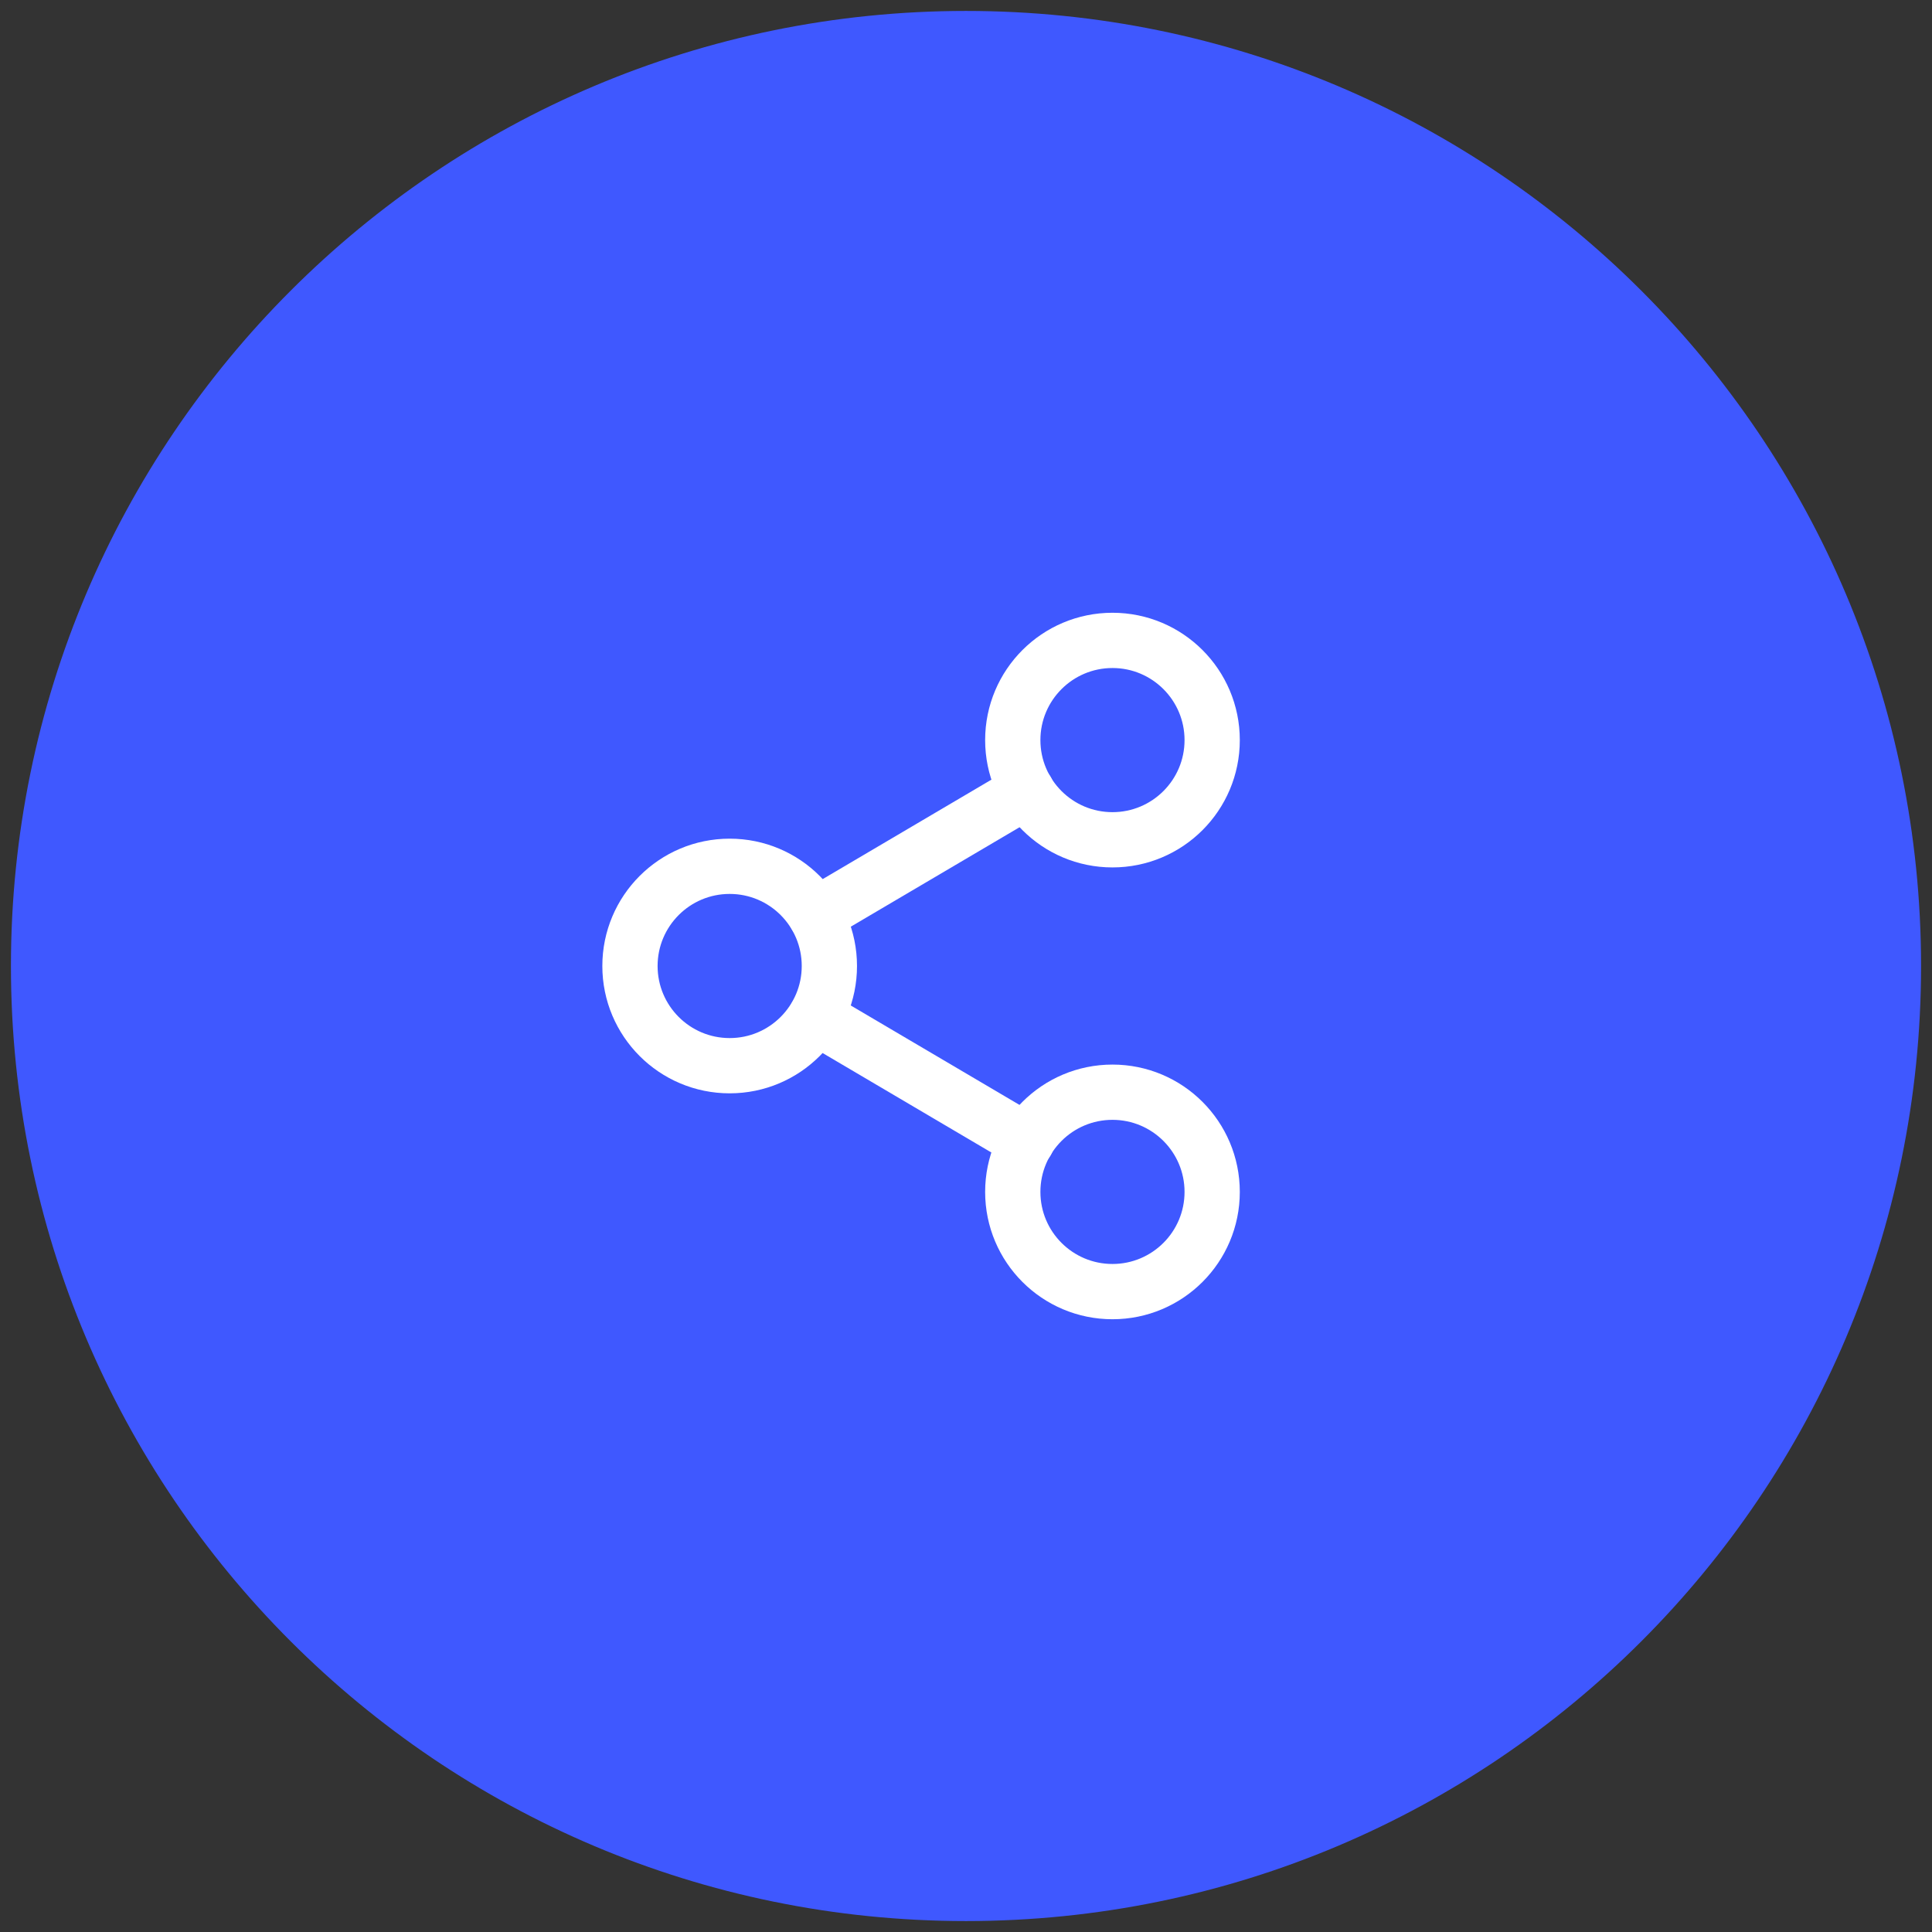
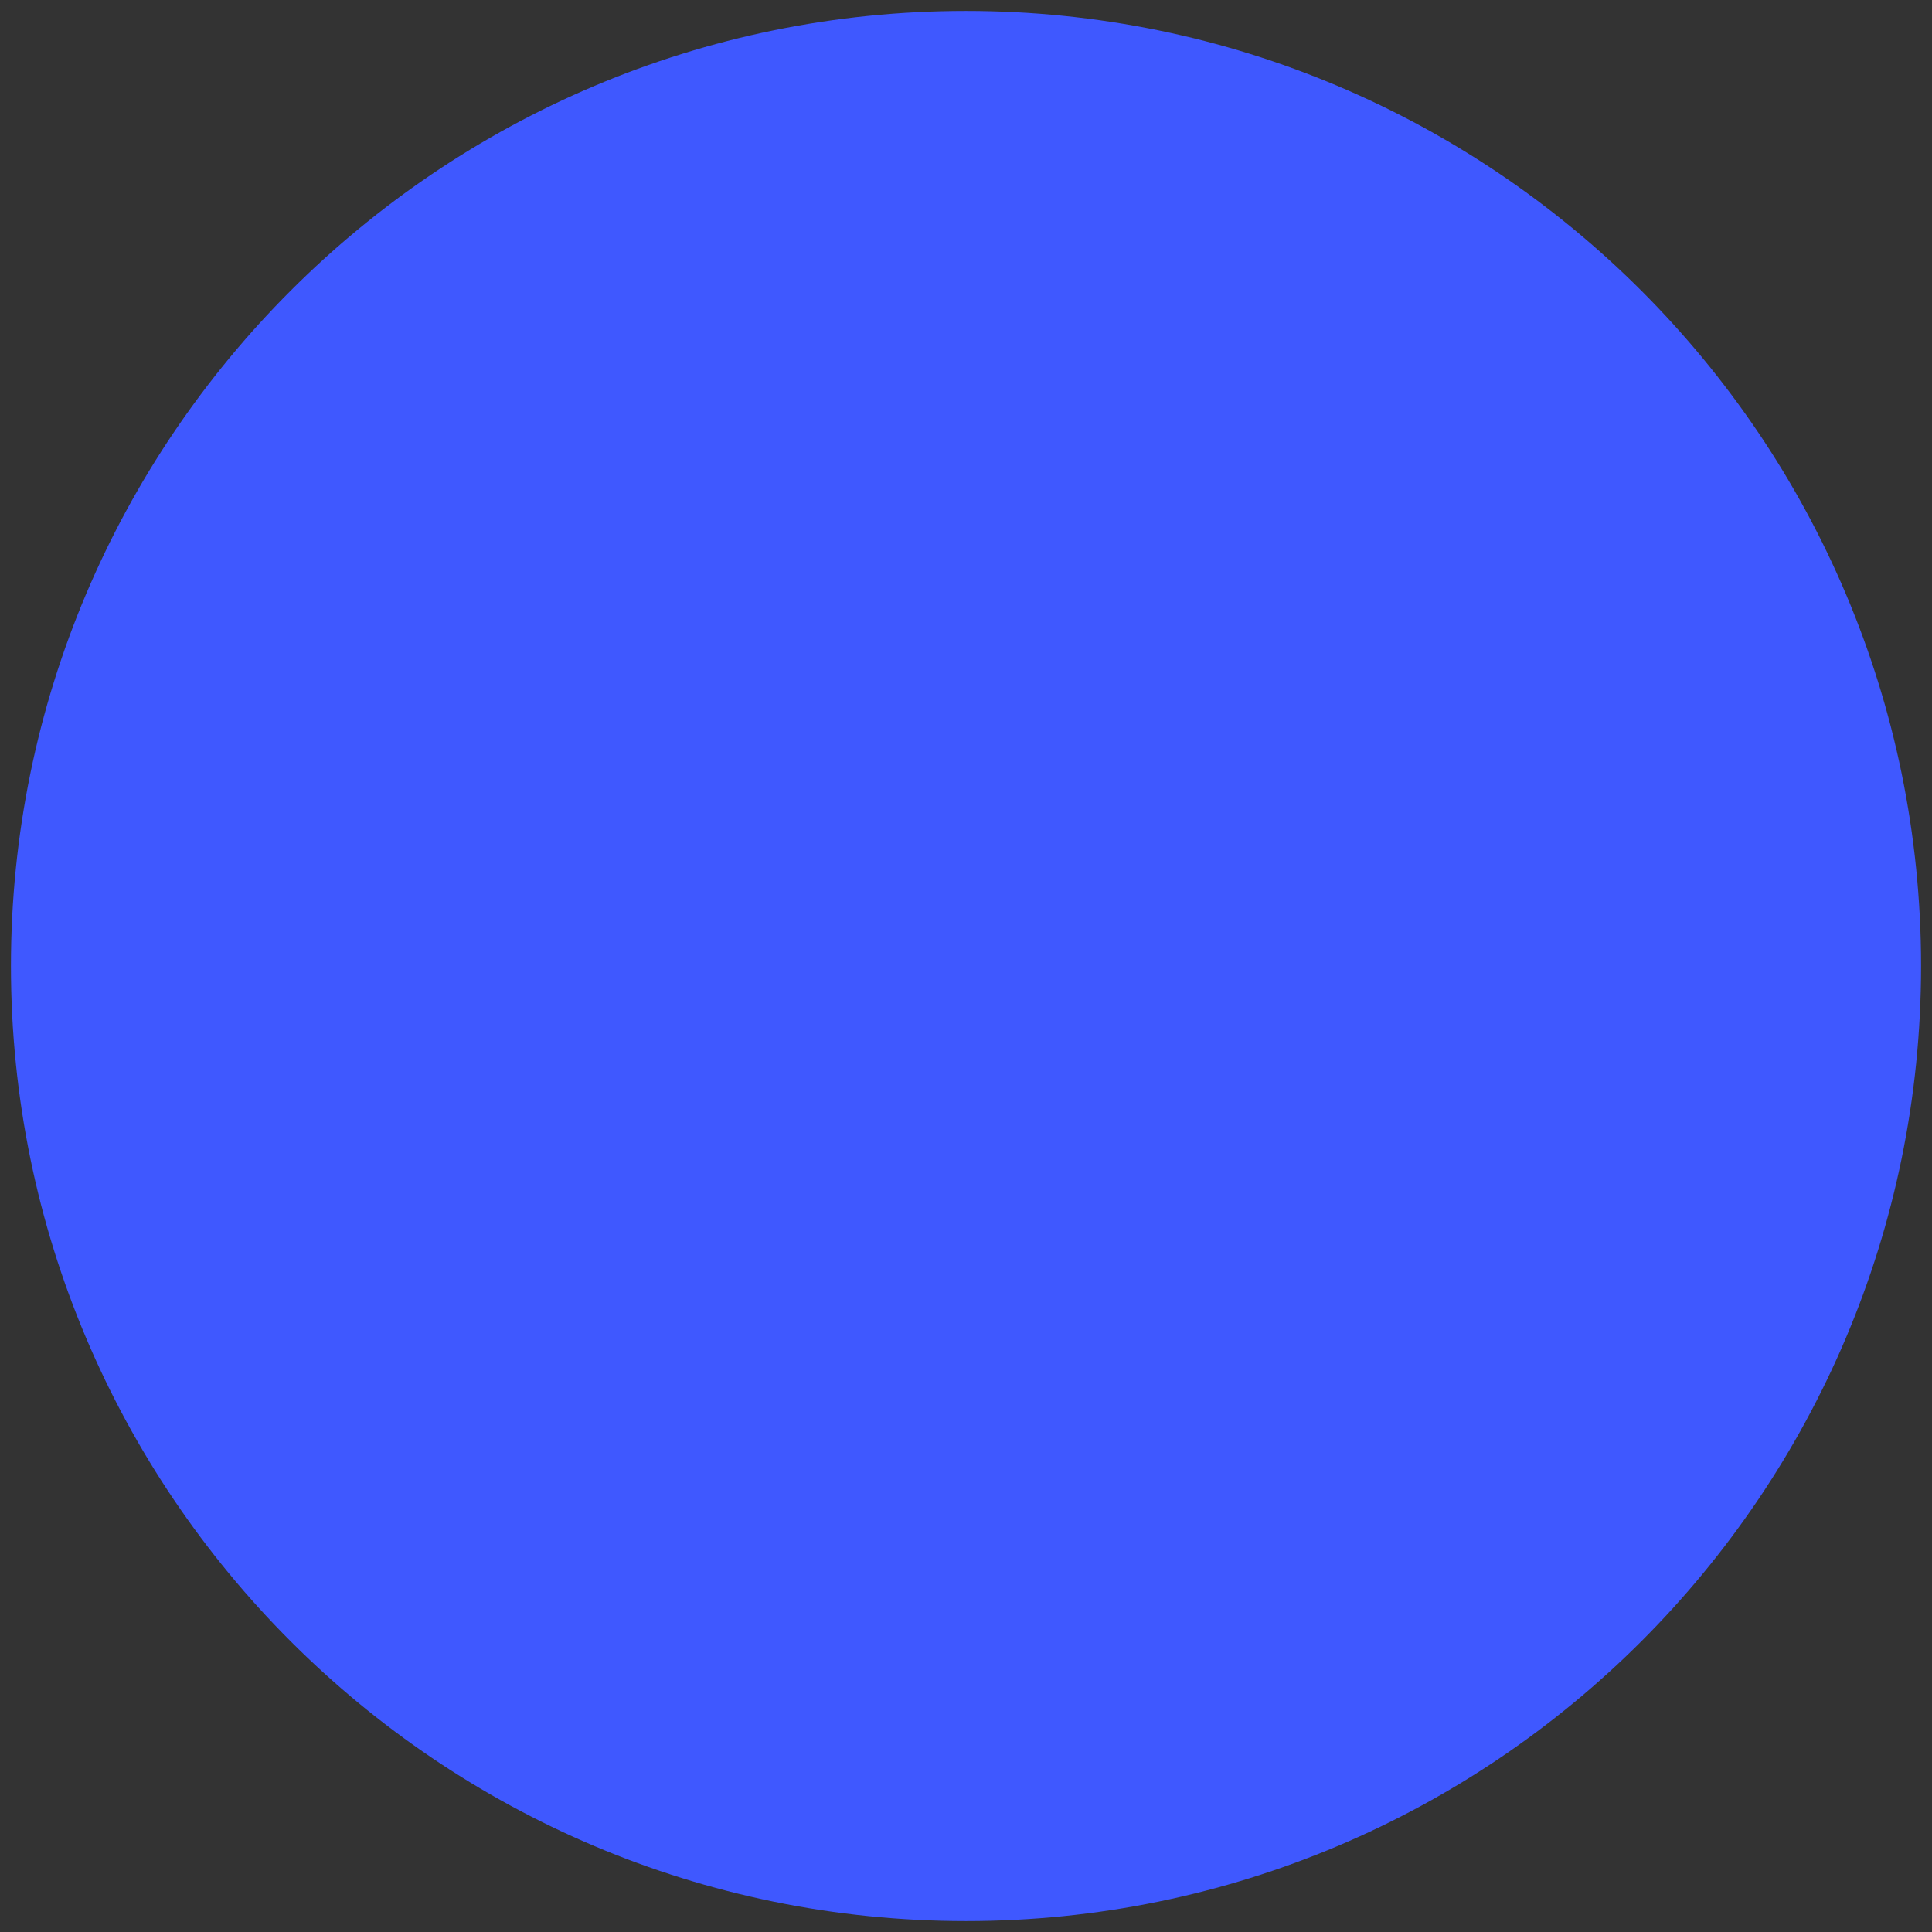
<svg xmlns="http://www.w3.org/2000/svg" viewBox="0 0 43 43">
  <rect x="0" y="0" width="43" height="43" fill="#333333" stroke="none" />
  <g id="_Слой_2" data-name="Слой 2">
    <path d="M21.5.894h0c11.38,0,20.606,9.225,20.606,20.606h0c0,11.38-9.225,20.606-20.606,20.606h0C10.12,42.106.894,32.88.894,21.5h0C.894,10.12,10.12.894,21.5.894Z" fill="#3f58ff" stroke="#3f58ff" stroke-width="1.301" />
  </g>
  <g id="_Слой_1" data-name="Слой 1">
    <g>
-       <circle cx="16.24" cy="21.5" r="2.219" fill="none" stroke="#fff" stroke-linecap="round" stroke-width="1.23" />
      <g>
-         <circle cx="24.76" cy="26.528" r="2.219" fill="none" stroke="#fff" stroke-linecap="round" stroke-width="1.23" />
-         <circle cx="24.76" cy="16.472" r="2.219" fill="none" stroke="#fff" stroke-linecap="round" stroke-width="1.23" />
-       </g>
-       <line x1="22.854" y1="25.402" x2="18.154" y2="22.632" fill="none" stroke="#fff" stroke-linecap="round" stroke-width="1.23" />
-       <line x1="22.854" y1="17.602" x2="18.154" y2="20.372" fill="none" stroke="#fff" stroke-linecap="round" stroke-width="1.23" />
+         </g>
    </g>
  </g>
</svg>